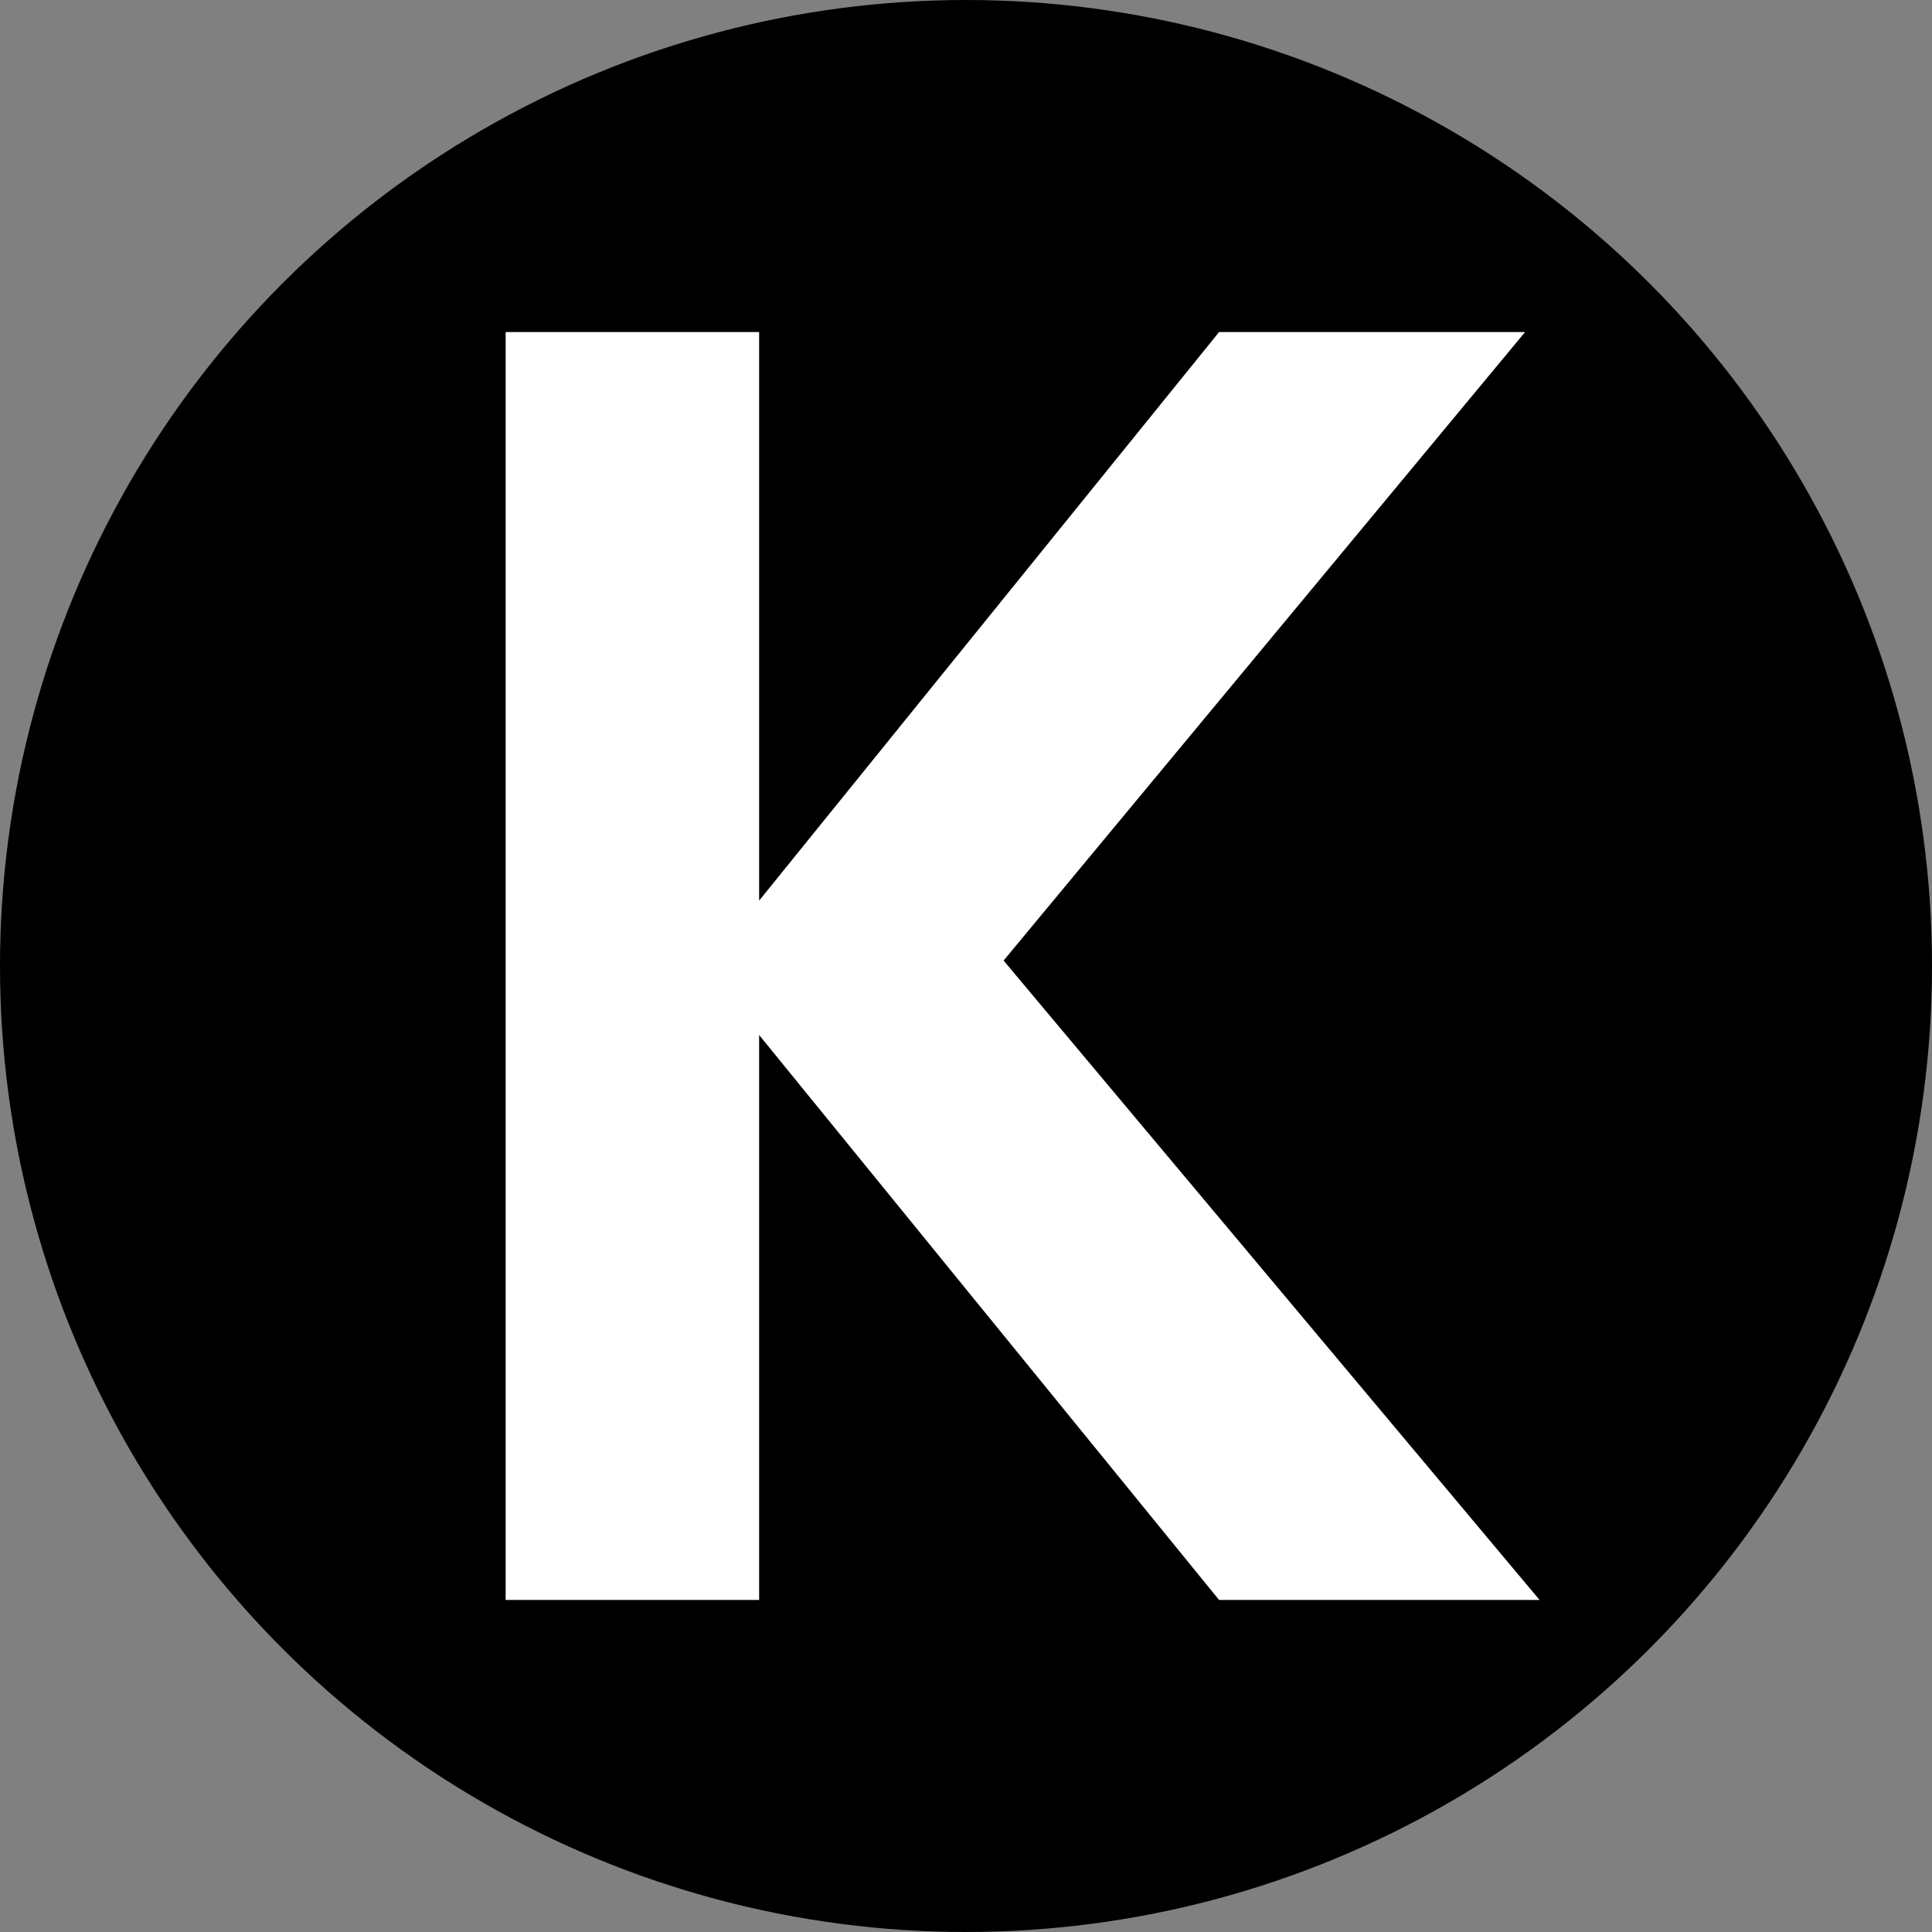
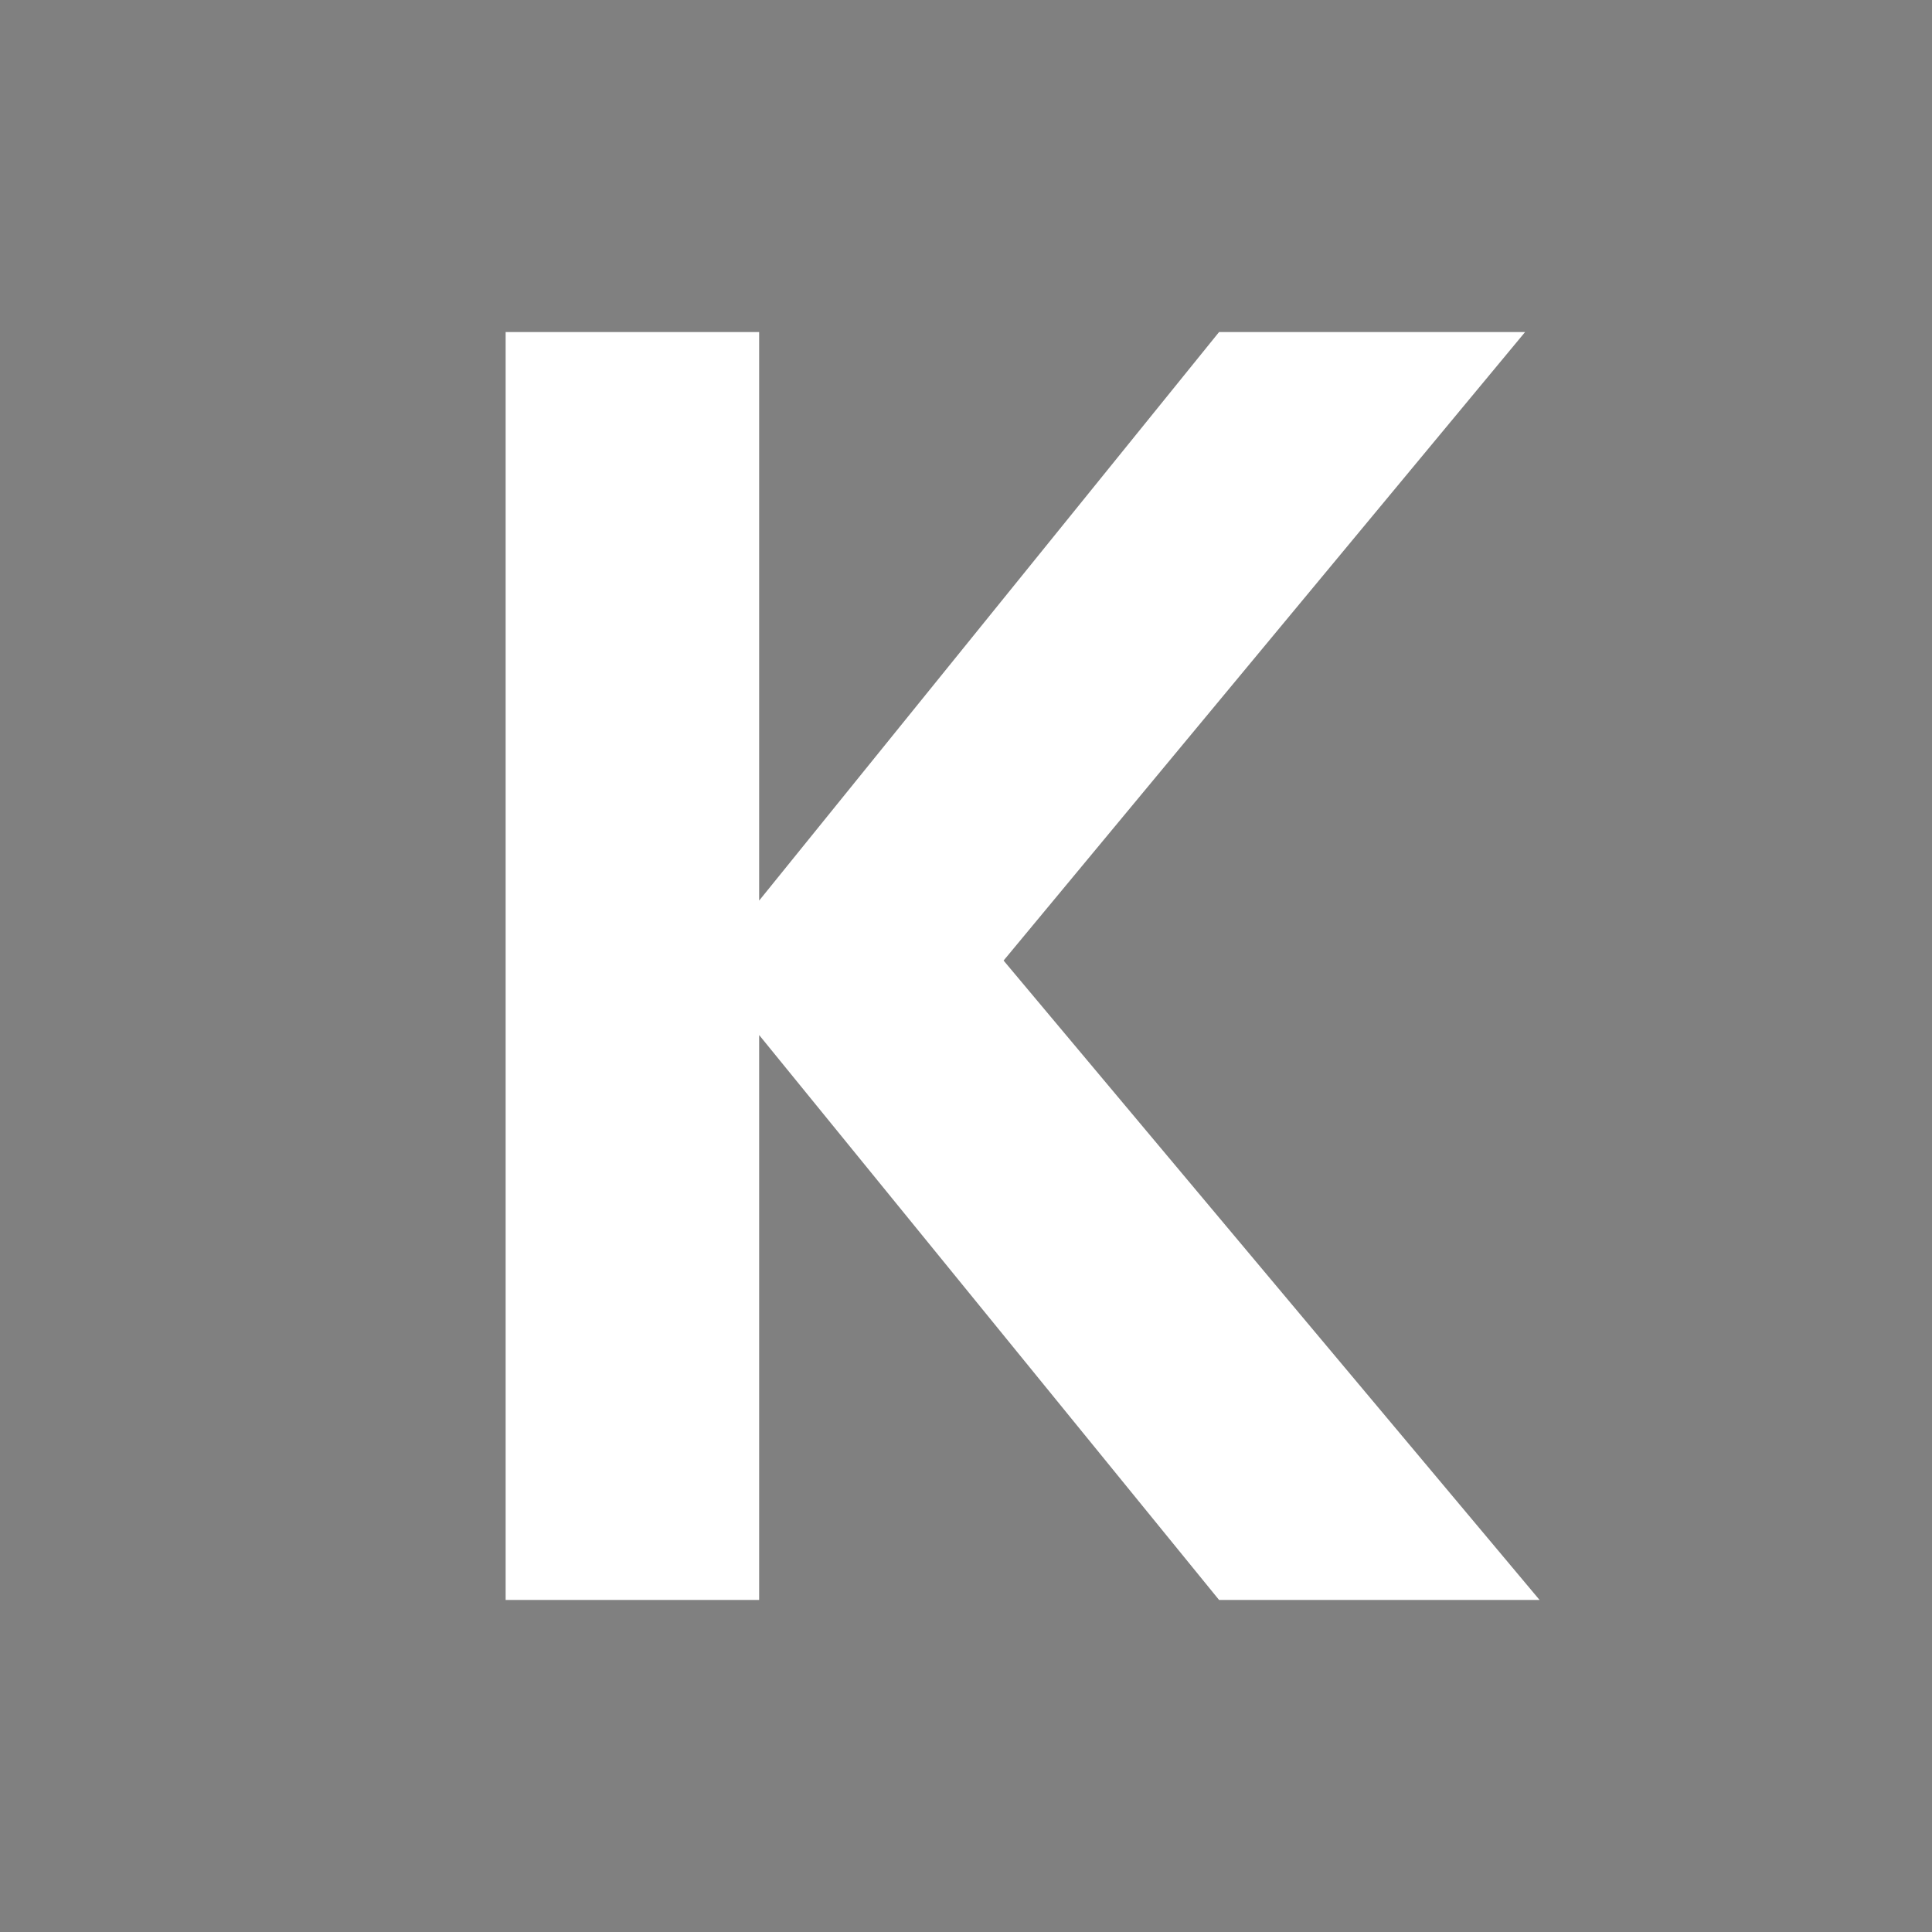
<svg xmlns="http://www.w3.org/2000/svg" width="256" height="256" viewBox="0 0 256 256" fill="none">
  <rect x="0" y="0" width="256" height="256" fill="#808080" stroke="none" />
-   <circle cx="128" cy="128" r="128" fill="black" />
  <path d="M161.532 212L100.59 137.146V212H67V44H100.59V119.335L161.532 44H202.081L132.981 127.278L204 212H161.532Z" fill="white" />
</svg>